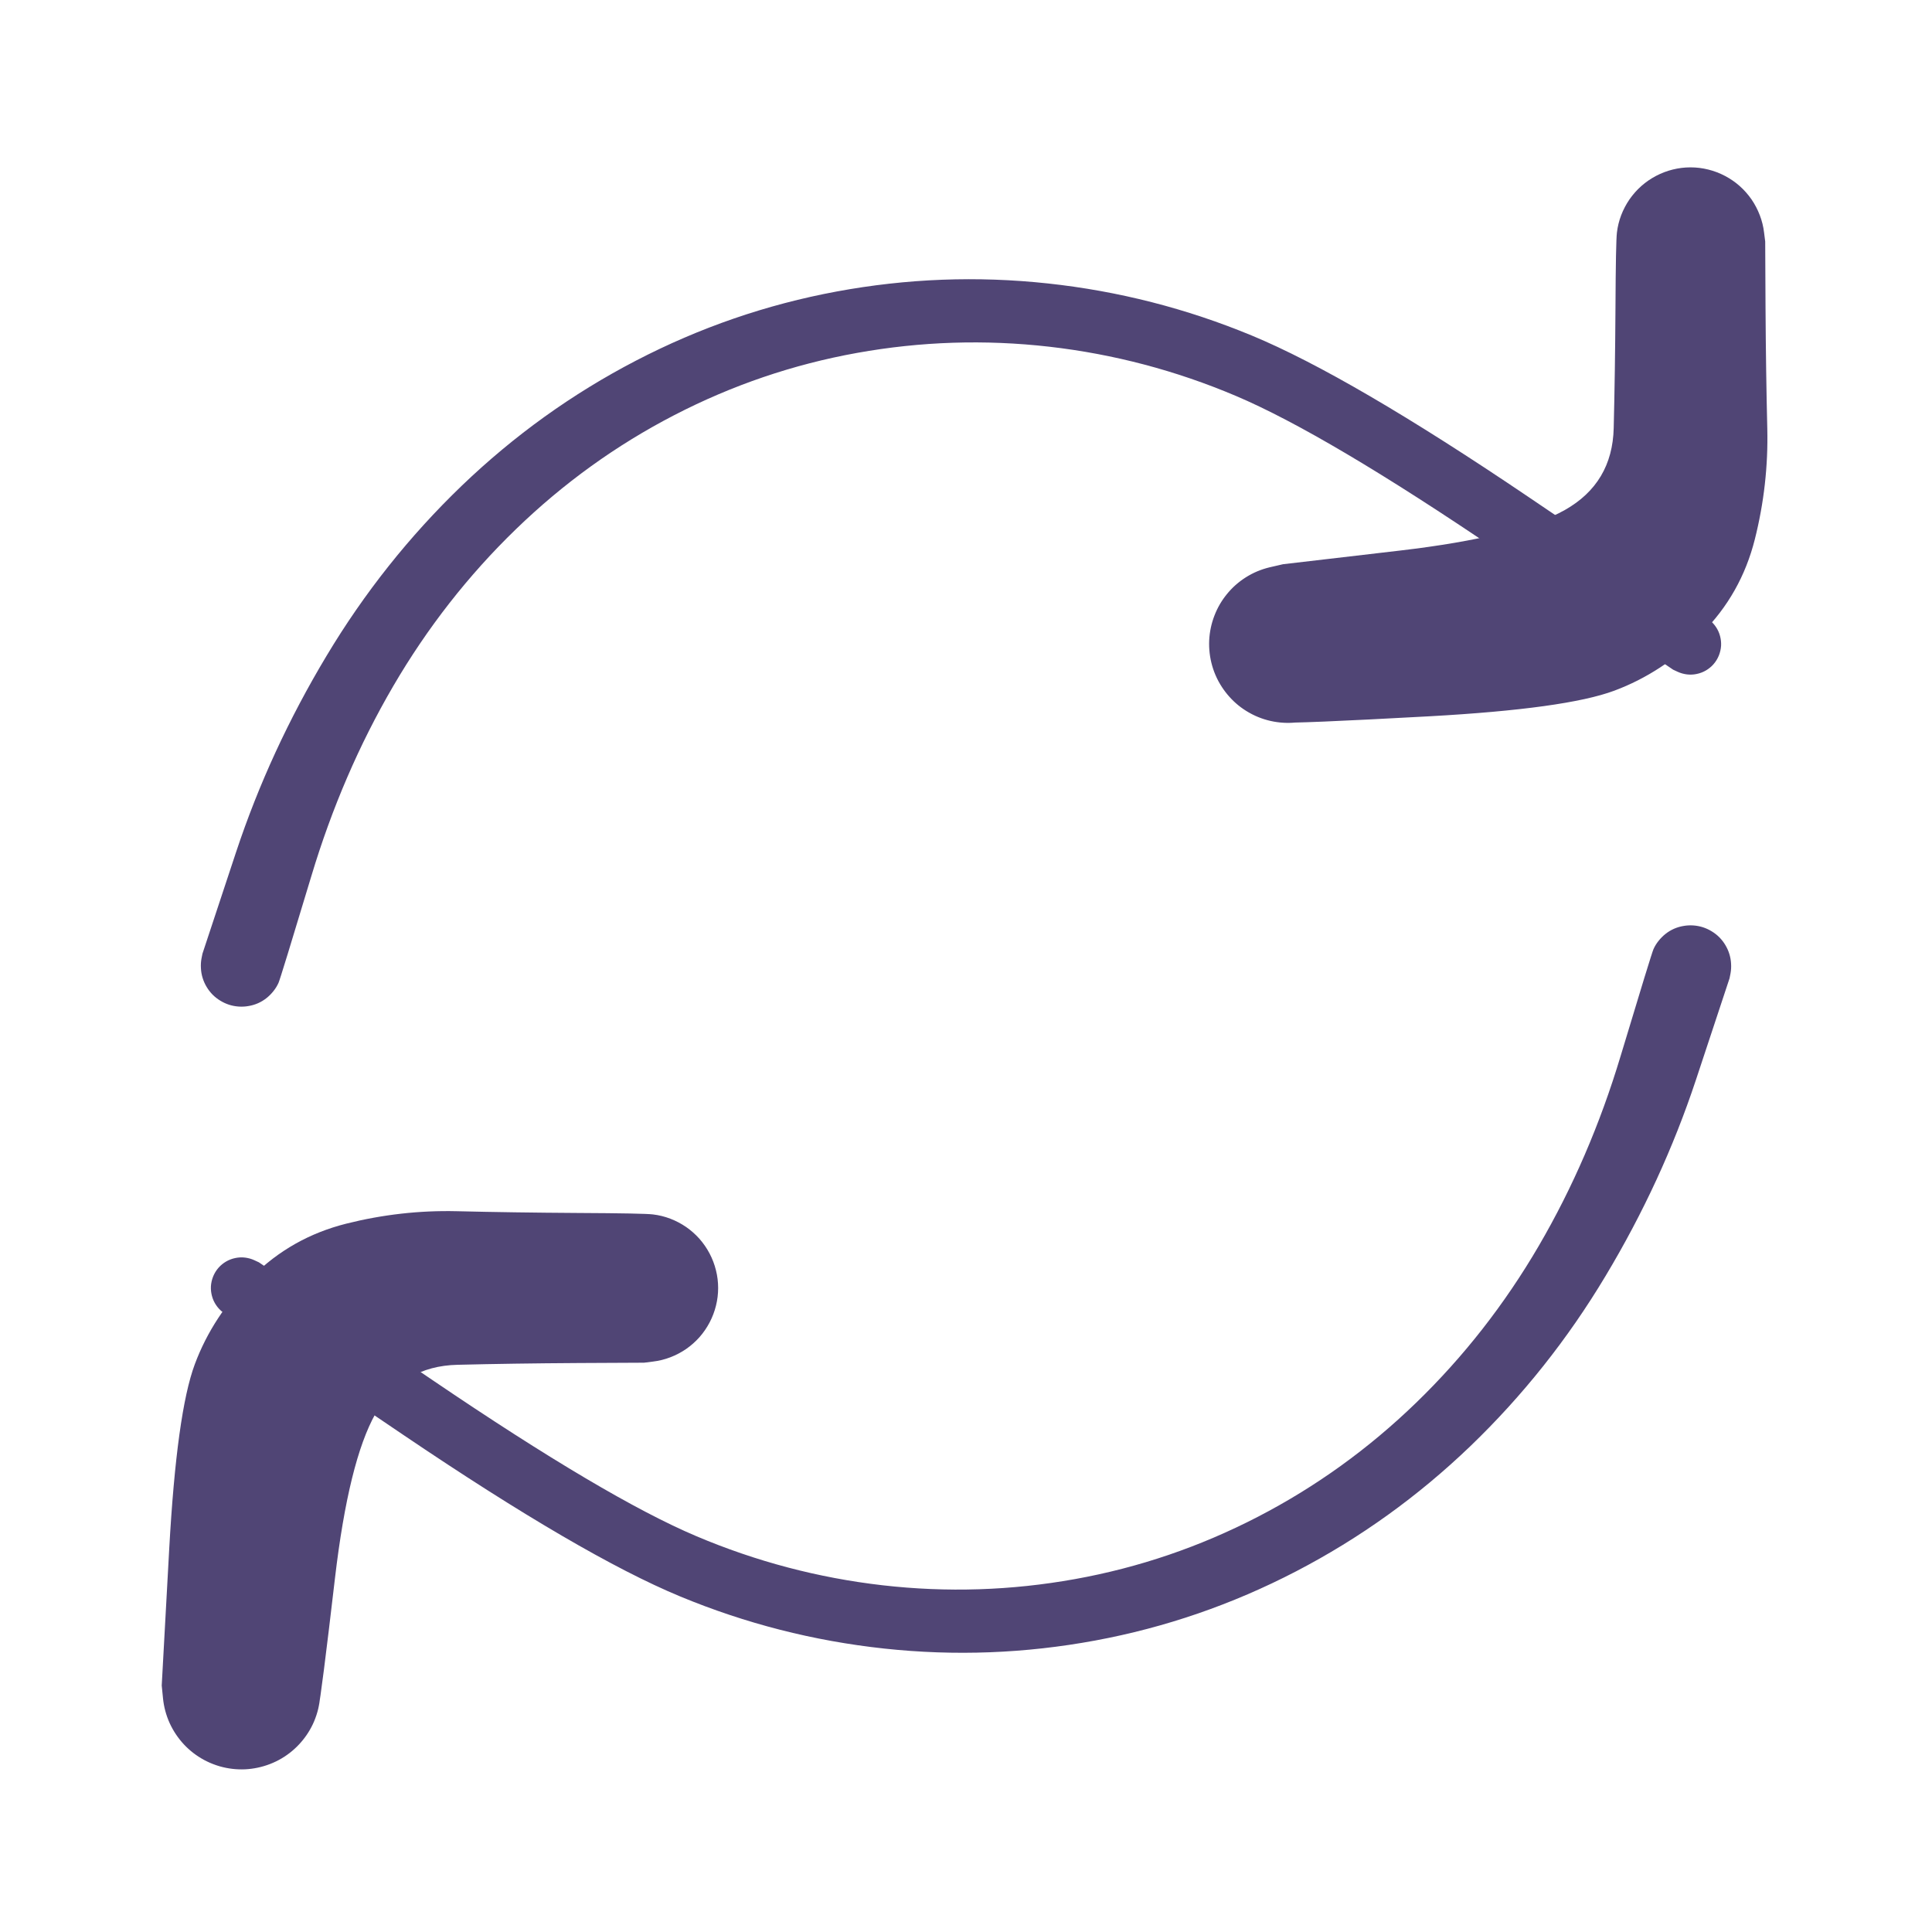
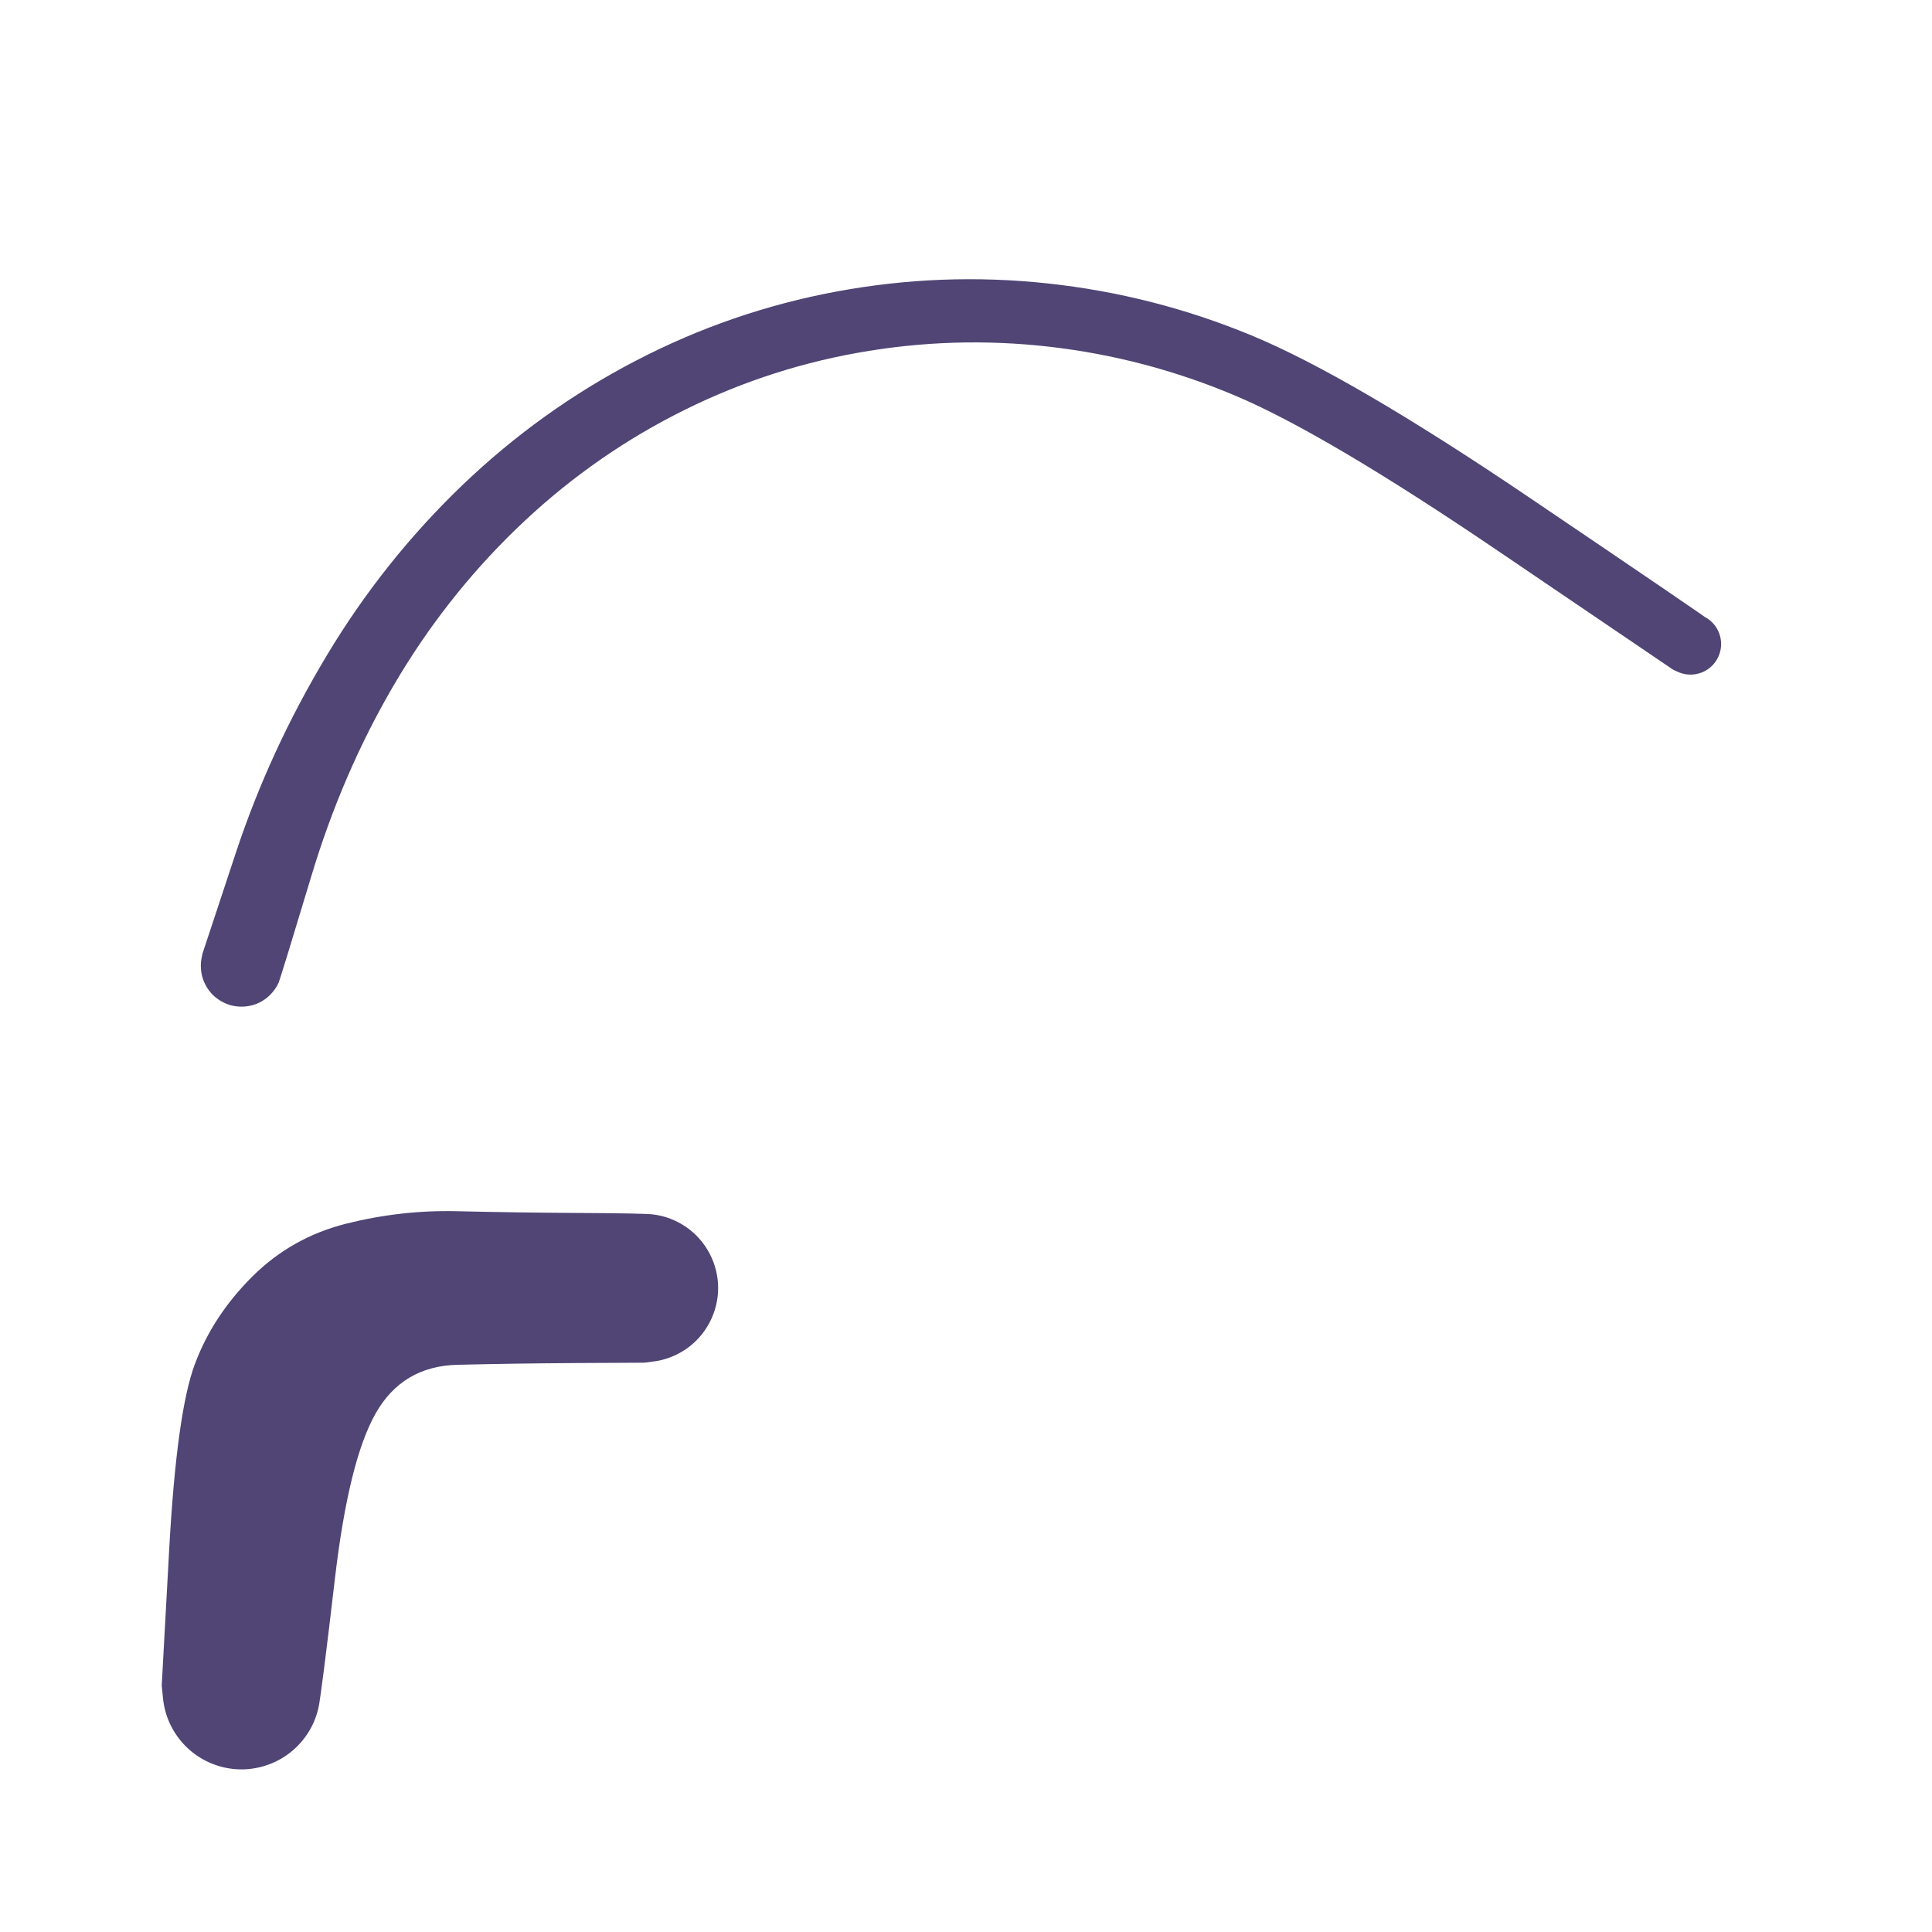
<svg xmlns="http://www.w3.org/2000/svg" width="24" height="24" viewBox="0 0 24 24" fill="#504575" stroke="currentColor" stroke-width="2" stroke-linecap="round" stroke-linejoin="round" class="lucide lucide-refresh-cw-icon lucide-refresh-cw">
  <path d="M 2.515 11.847 Q 2.515 11.847 2.933 10.584 3.352 9.321 4.056 8.148 4.759 6.974 5.735 6.035 6.712 5.097 7.9 4.48 9.088 3.863 10.394 3.621 11.7 3.379 13.016 3.521 14.332 3.663 15.552 4.169 16.772 4.675 18.994 6.178 21.216 7.681 21.261 7.724 21.307 7.767 21.336 7.822 21.365 7.877 21.375 7.938 21.385 8 21.375 8.061 21.365 8.123 21.336 8.178 21.307 8.233 21.262 8.276 21.216 8.319 21.16 8.345 21.103 8.371 21.041 8.378 20.979 8.385 20.918 8.371 20.858 8.358 20.804 8.326 20.751 8.294 20.71 8.246 20.67 8.199 20.647 8.141 20.624 8.083 20.62 8.021 20.617 7.958 20.634 7.898 20.65 7.838 20.685 7.787 20.72 7.735 20.77 7.697 20.819 7.66 20.879 7.64 20.938 7.62 21 7.62 21.062 7.62 21.121 7.64 21.18 7.66 21.23 7.697 21.28 7.735 21.315 7.787 21.35 7.838 21.366 7.898 21.383 7.958 21.38 8.021 21.376 8.083 21.353 8.141 21.33 8.199 21.29 8.246 21.249 8.294 21.196 8.326 21.143 8.358 21.082 8.371 21.021 8.385 20.959 8.378 20.897 8.371 20.84 8.345 20.784 8.319 20.784 8.319 20.784 8.319 18.626 6.855 16.469 5.391 15.352 4.918 14.236 4.445 13.035 4.307 11.835 4.17 10.646 4.384 9.457 4.598 8.376 5.157 7.295 5.716 6.408 6.575 5.521 7.434 4.885 8.523 4.25 9.611 3.868 10.882 3.485 12.153 3.46 12.209 3.435 12.265 3.396 12.313 3.358 12.361 3.31 12.399 3.262 12.437 3.206 12.462 3.149 12.487 3.089 12.497 3.029 12.508 2.967 12.504 2.906 12.5 2.848 12.482 2.789 12.463 2.737 12.431 2.684 12.399 2.641 12.356 2.598 12.312 2.567 12.26 2.535 12.207 2.517 12.148 2.499 12.09 2.496 12.028 2.492 11.967 2.503 11.907 2.515 11.847 2.515 11.847 Z" fill="#504575" stroke="none" />
-   <path d="M 21.928 3 Q 21.928 3 21.932 3.817 21.937 4.633 21.954 5.327 21.97 6.02 21.799 6.7 21.628 7.379 21.14 7.868 20.652 8.357 20.053 8.58 19.453 8.804 17.757 8.898 16.062 8.991 15.902 8.975 15.742 8.959 15.596 8.893 15.45 8.826 15.332 8.717 15.215 8.607 15.138 8.466 15.062 8.325 15.035 8.166 15.007 8.008 15.032 7.849 15.057 7.691 15.131 7.548 15.205 7.406 15.32 7.294 15.436 7.183 15.581 7.114 15.727 7.046 15.886 7.027 16.046 7.008 16.203 7.042 16.36 7.075 16.498 7.156 16.636 7.238 16.741 7.36 16.846 7.481 16.907 7.63 16.968 7.779 16.978 7.939 16.988 8.099 16.946 8.254 16.904 8.41 16.815 8.543 16.726 8.677 16.599 8.775 16.472 8.873 16.32 8.926 16.169 8.978 16.008 8.98 15.847 8.981 15.695 8.931 15.542 8.881 15.413 8.785 15.285 8.689 15.194 8.556 15.102 8.424 15.058 8.27 15.014 8.115 15.021 7.955 15.029 7.794 15.087 7.645 15.145 7.495 15.248 7.372 15.351 7.249 15.488 7.165 15.625 7.081 15.782 7.045 15.938 7.009 15.938 7.009 15.938 7.009 17.394 6.839 18.85 6.668 19.44 6.335 20.03 6.001 20.046 5.317 20.063 4.633 20.068 3.817 20.072 3 20.086 2.889 20.099 2.778 20.139 2.673 20.179 2.569 20.242 2.477 20.306 2.385 20.389 2.311 20.473 2.237 20.572 2.185 20.671 2.133 20.78 2.106 20.888 2.079 21 2.079 21.112 2.079 21.22 2.106 21.329 2.133 21.428 2.185 21.527 2.237 21.611 2.311 21.694 2.385 21.758 2.477 21.821 2.569 21.861 2.674 21.901 2.778 21.914 2.889 21.928 3 21.928 3 Z" fill="#504575" stroke="none" />
-   <path d="M 21.485 12.153 Q 21.485 12.153 21.067 13.416 20.648 14.679 19.944 15.852 19.241 17.026 18.265 17.965 17.288 18.903 16.1 19.52 14.912 20.137 13.606 20.379 12.3 20.621 10.984 20.479 9.668 20.337 8.448 19.831 7.228 19.325 5.006 17.822 2.784 16.319 2.739 16.276 2.693 16.233 2.664 16.178 2.635 16.123 2.625 16.062 2.615 16 2.625 15.939 2.635 15.877 2.664 15.822 2.693 15.767 2.738 15.724 2.784 15.681 2.84 15.655 2.897 15.629 2.959 15.622 3.021 15.615 3.082 15.629 3.142 15.642 3.196 15.674 3.249 15.706 3.29 15.754 3.33 15.801 3.353 15.859 3.376 15.917 3.38 15.979 3.383 16.042 3.366 16.102 3.35 16.162 3.315 16.213 3.28 16.265 3.23 16.303 3.181 16.34 3.121 16.36 3.062 16.38 3 16.38 2.938 16.38 2.879 16.36 2.82 16.34 2.77 16.303 2.72 16.265 2.685 16.213 2.65 16.162 2.634 16.102 2.617 16.042 2.62 15.979 2.624 15.917 2.647 15.859 2.67 15.801 2.71 15.754 2.751 15.706 2.804 15.674 2.857 15.642 2.918 15.629 2.979 15.615 3.041 15.622 3.103 15.629 3.16 15.655 3.216 15.681 3.216 15.681 3.216 15.681 5.374 17.145 7.531 18.609 8.648 19.082 9.764 19.555 10.965 19.693 12.165 19.83 13.354 19.616 14.543 19.402 15.624 18.843 16.705 18.284 17.592 17.425 18.479 16.566 19.115 15.477 19.75 14.389 20.132 13.118 20.515 11.847 20.54 11.791 20.565 11.735 20.604 11.687 20.642 11.639 20.69 11.601 20.738 11.563 20.794 11.538 20.851 11.513 20.911 11.503 20.971 11.492 21.033 11.496 21.094 11.5 21.152 11.518 21.211 11.537 21.263 11.569 21.316 11.601 21.359 11.644 21.402 11.688 21.433 11.74 21.465 11.793 21.483 11.852 21.501 11.91 21.504 11.972 21.508 12.033 21.497 12.093 21.485 12.153 21.485 12.153 Z" fill="#504575" stroke="none" />
  <path d="M 8 16.928 Q 8 16.928 7.183 16.932 6.367 16.937 5.683 16.954 4.999 16.97 4.665 17.56 4.332 18.15 4.161 19.606 3.991 21.062 3.955 21.219 3.919 21.375 3.835 21.512 3.751 21.649 3.628 21.752 3.505 21.855 3.355 21.913 3.205 21.971 3.045 21.979 2.884 21.986 2.73 21.942 2.576 21.897 2.443 21.806 2.311 21.715 2.215 21.586 2.119 21.458 2.069 21.305 2.019 21.152 2.02 20.992 2.022 20.831 2.074 20.679 2.127 20.528 2.225 20.401 2.323 20.274 2.457 20.185 2.591 20.096 2.746 20.054 2.901 20.012 3.061 20.022 3.222 20.032 3.37 20.093 3.519 20.154 3.641 20.259 3.762 20.364 3.844 20.502 3.925 20.64 3.959 20.798 3.992 20.955 3.973 21.114 3.954 21.274 3.886 21.419 3.817 21.564 3.705 21.68 3.594 21.795 3.451 21.869 3.309 21.943 3.15 21.968 2.992 21.993 2.833 21.965 2.675 21.938 2.534 21.862 2.392 21.785 2.283 21.668 2.174 21.55 2.107 21.404 2.041 21.257 2.025 21.098 2.009 20.938 2.009 20.938 2.009 20.938 2.102 19.243 2.196 17.547 2.42 16.947 2.643 16.348 3.132 15.86 3.621 15.372 4.3 15.201 4.98 15.03 5.673 15.046 6.367 15.063 7.183 15.068 8 15.072 8.111 15.086 8.222 15.099 8.327 15.139 8.431 15.179 8.523 15.242 8.615 15.306 8.689 15.389 8.763 15.473 8.815 15.572 8.867 15.671 8.894 15.78 8.921 15.888 8.921 16 8.921 16.112 8.894 16.22 8.867 16.329 8.815 16.428 8.763 16.527 8.689 16.611 8.615 16.694 8.523 16.758 8.431 16.821 8.326 16.861 8.222 16.901 8.111 16.914 8 16.928 8 16.928 Z" fill="#504575" stroke="none" />
</svg>